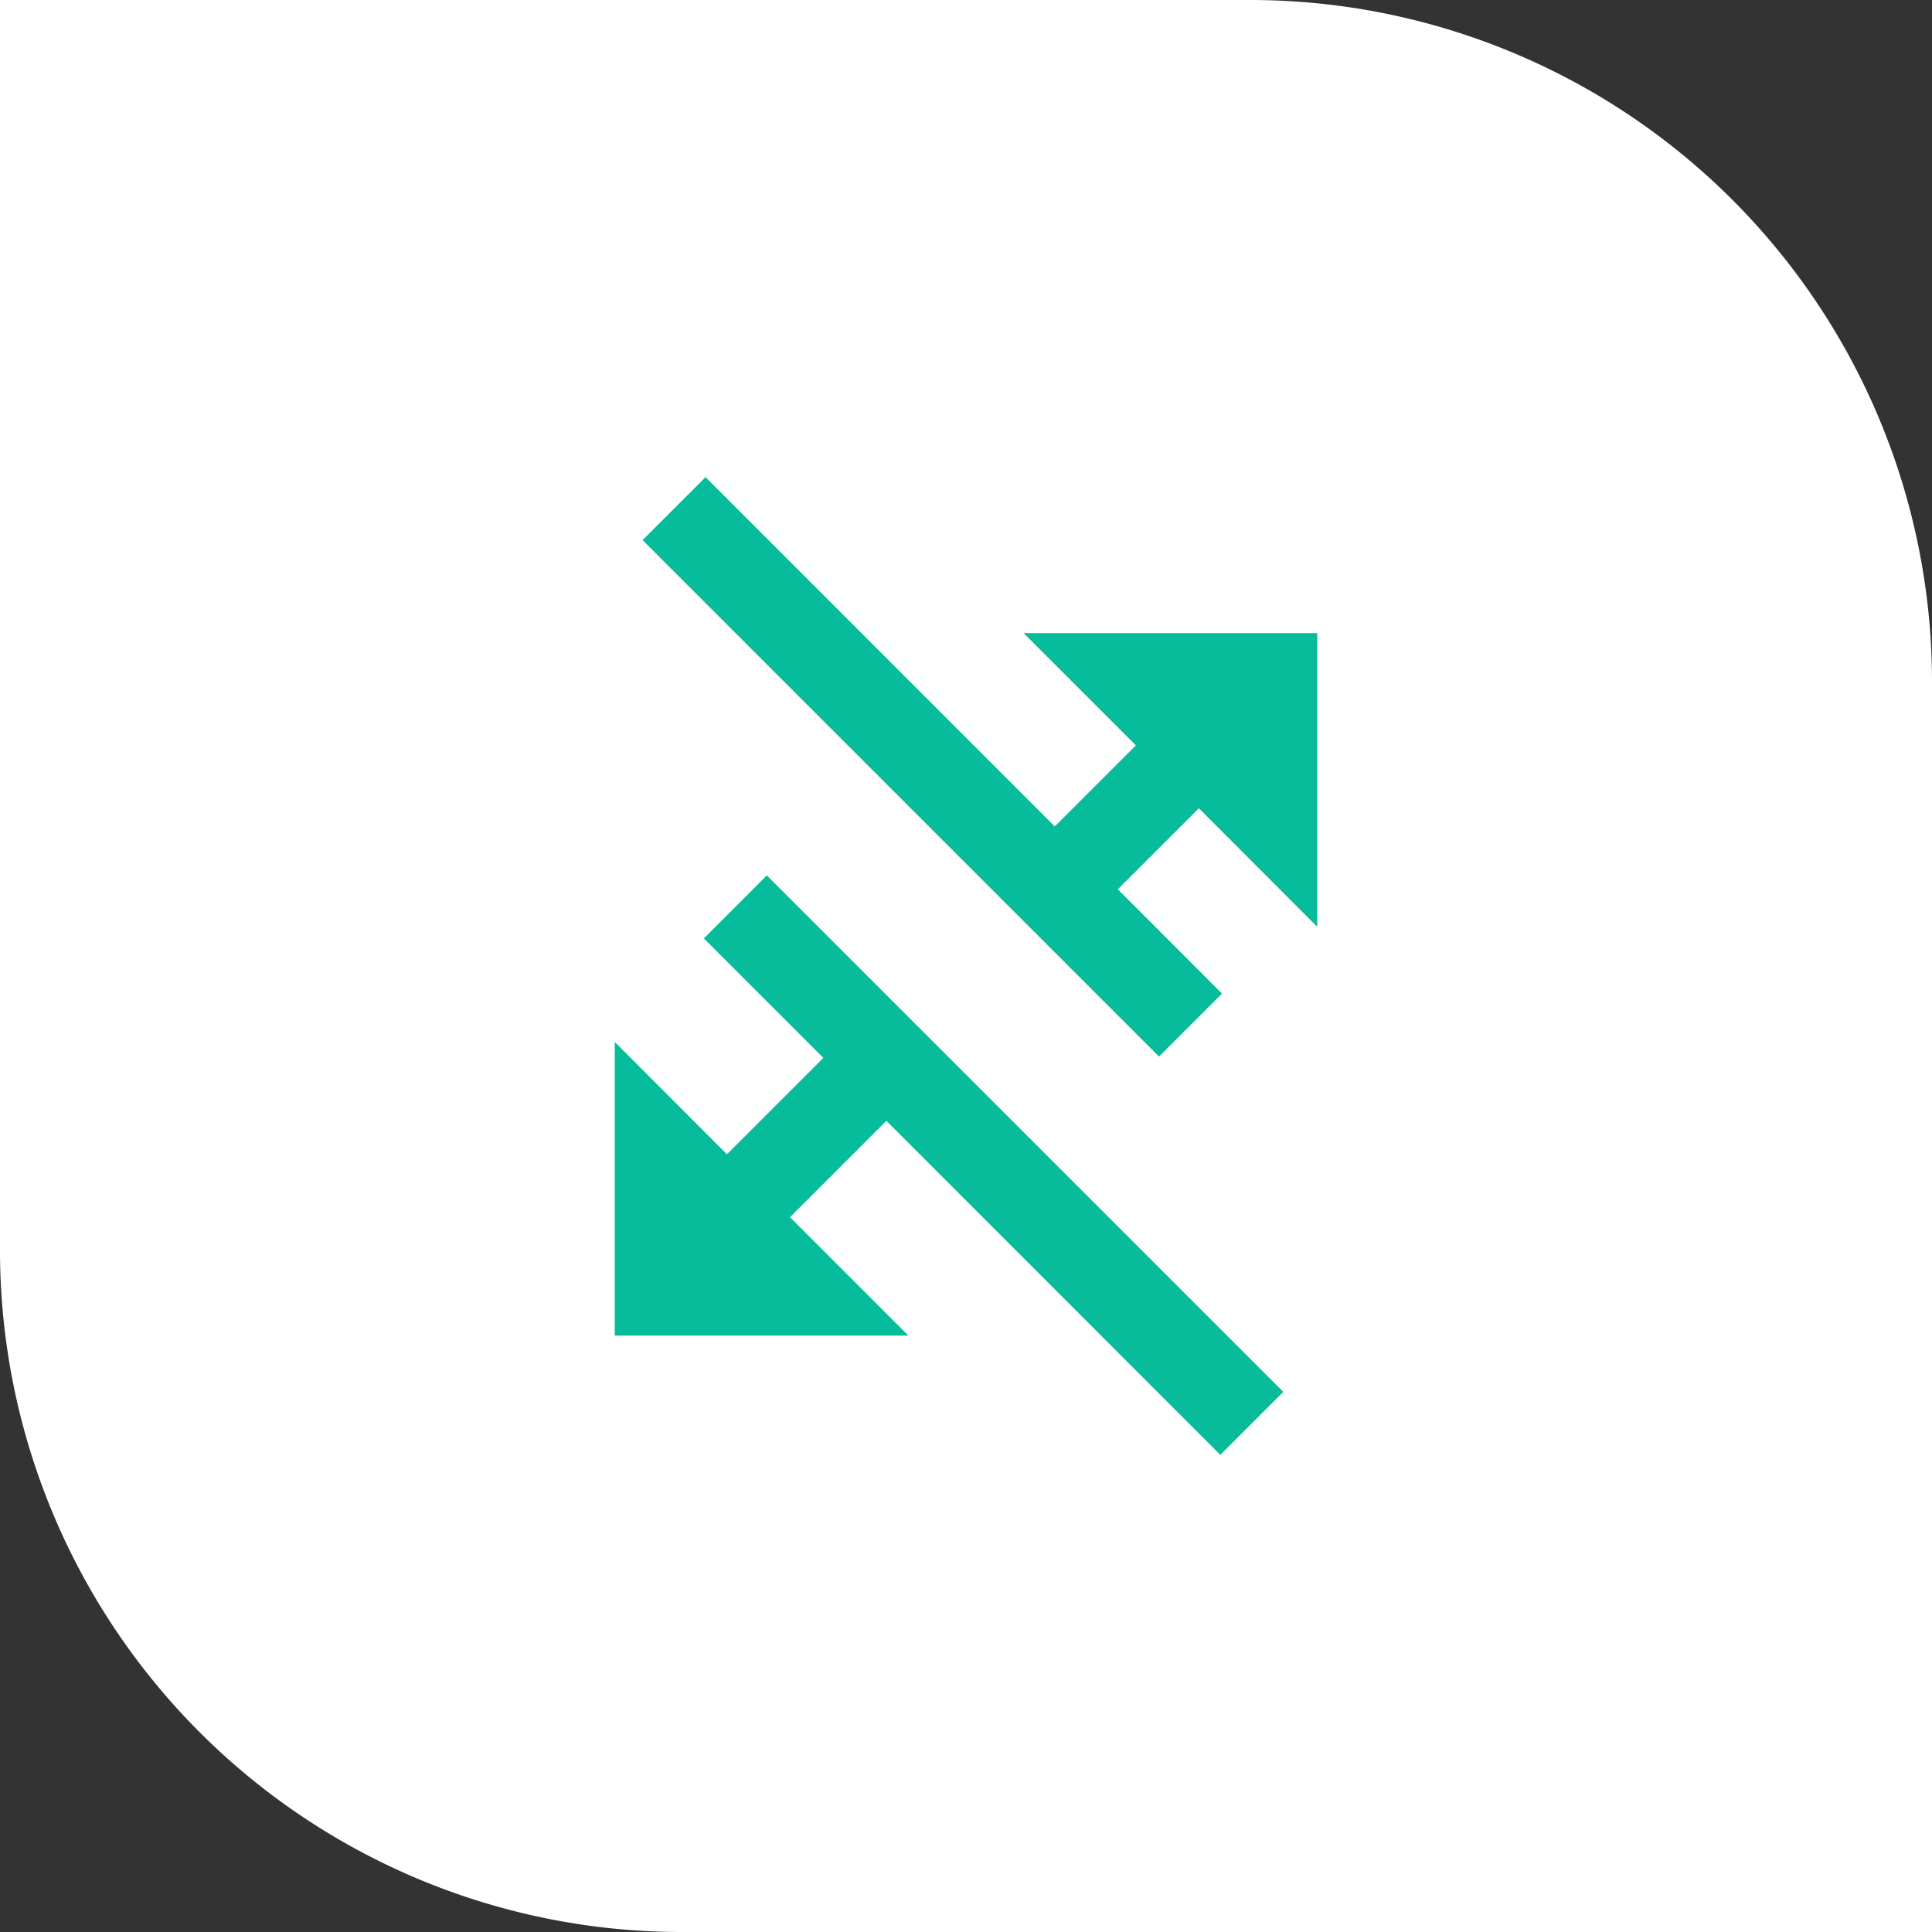
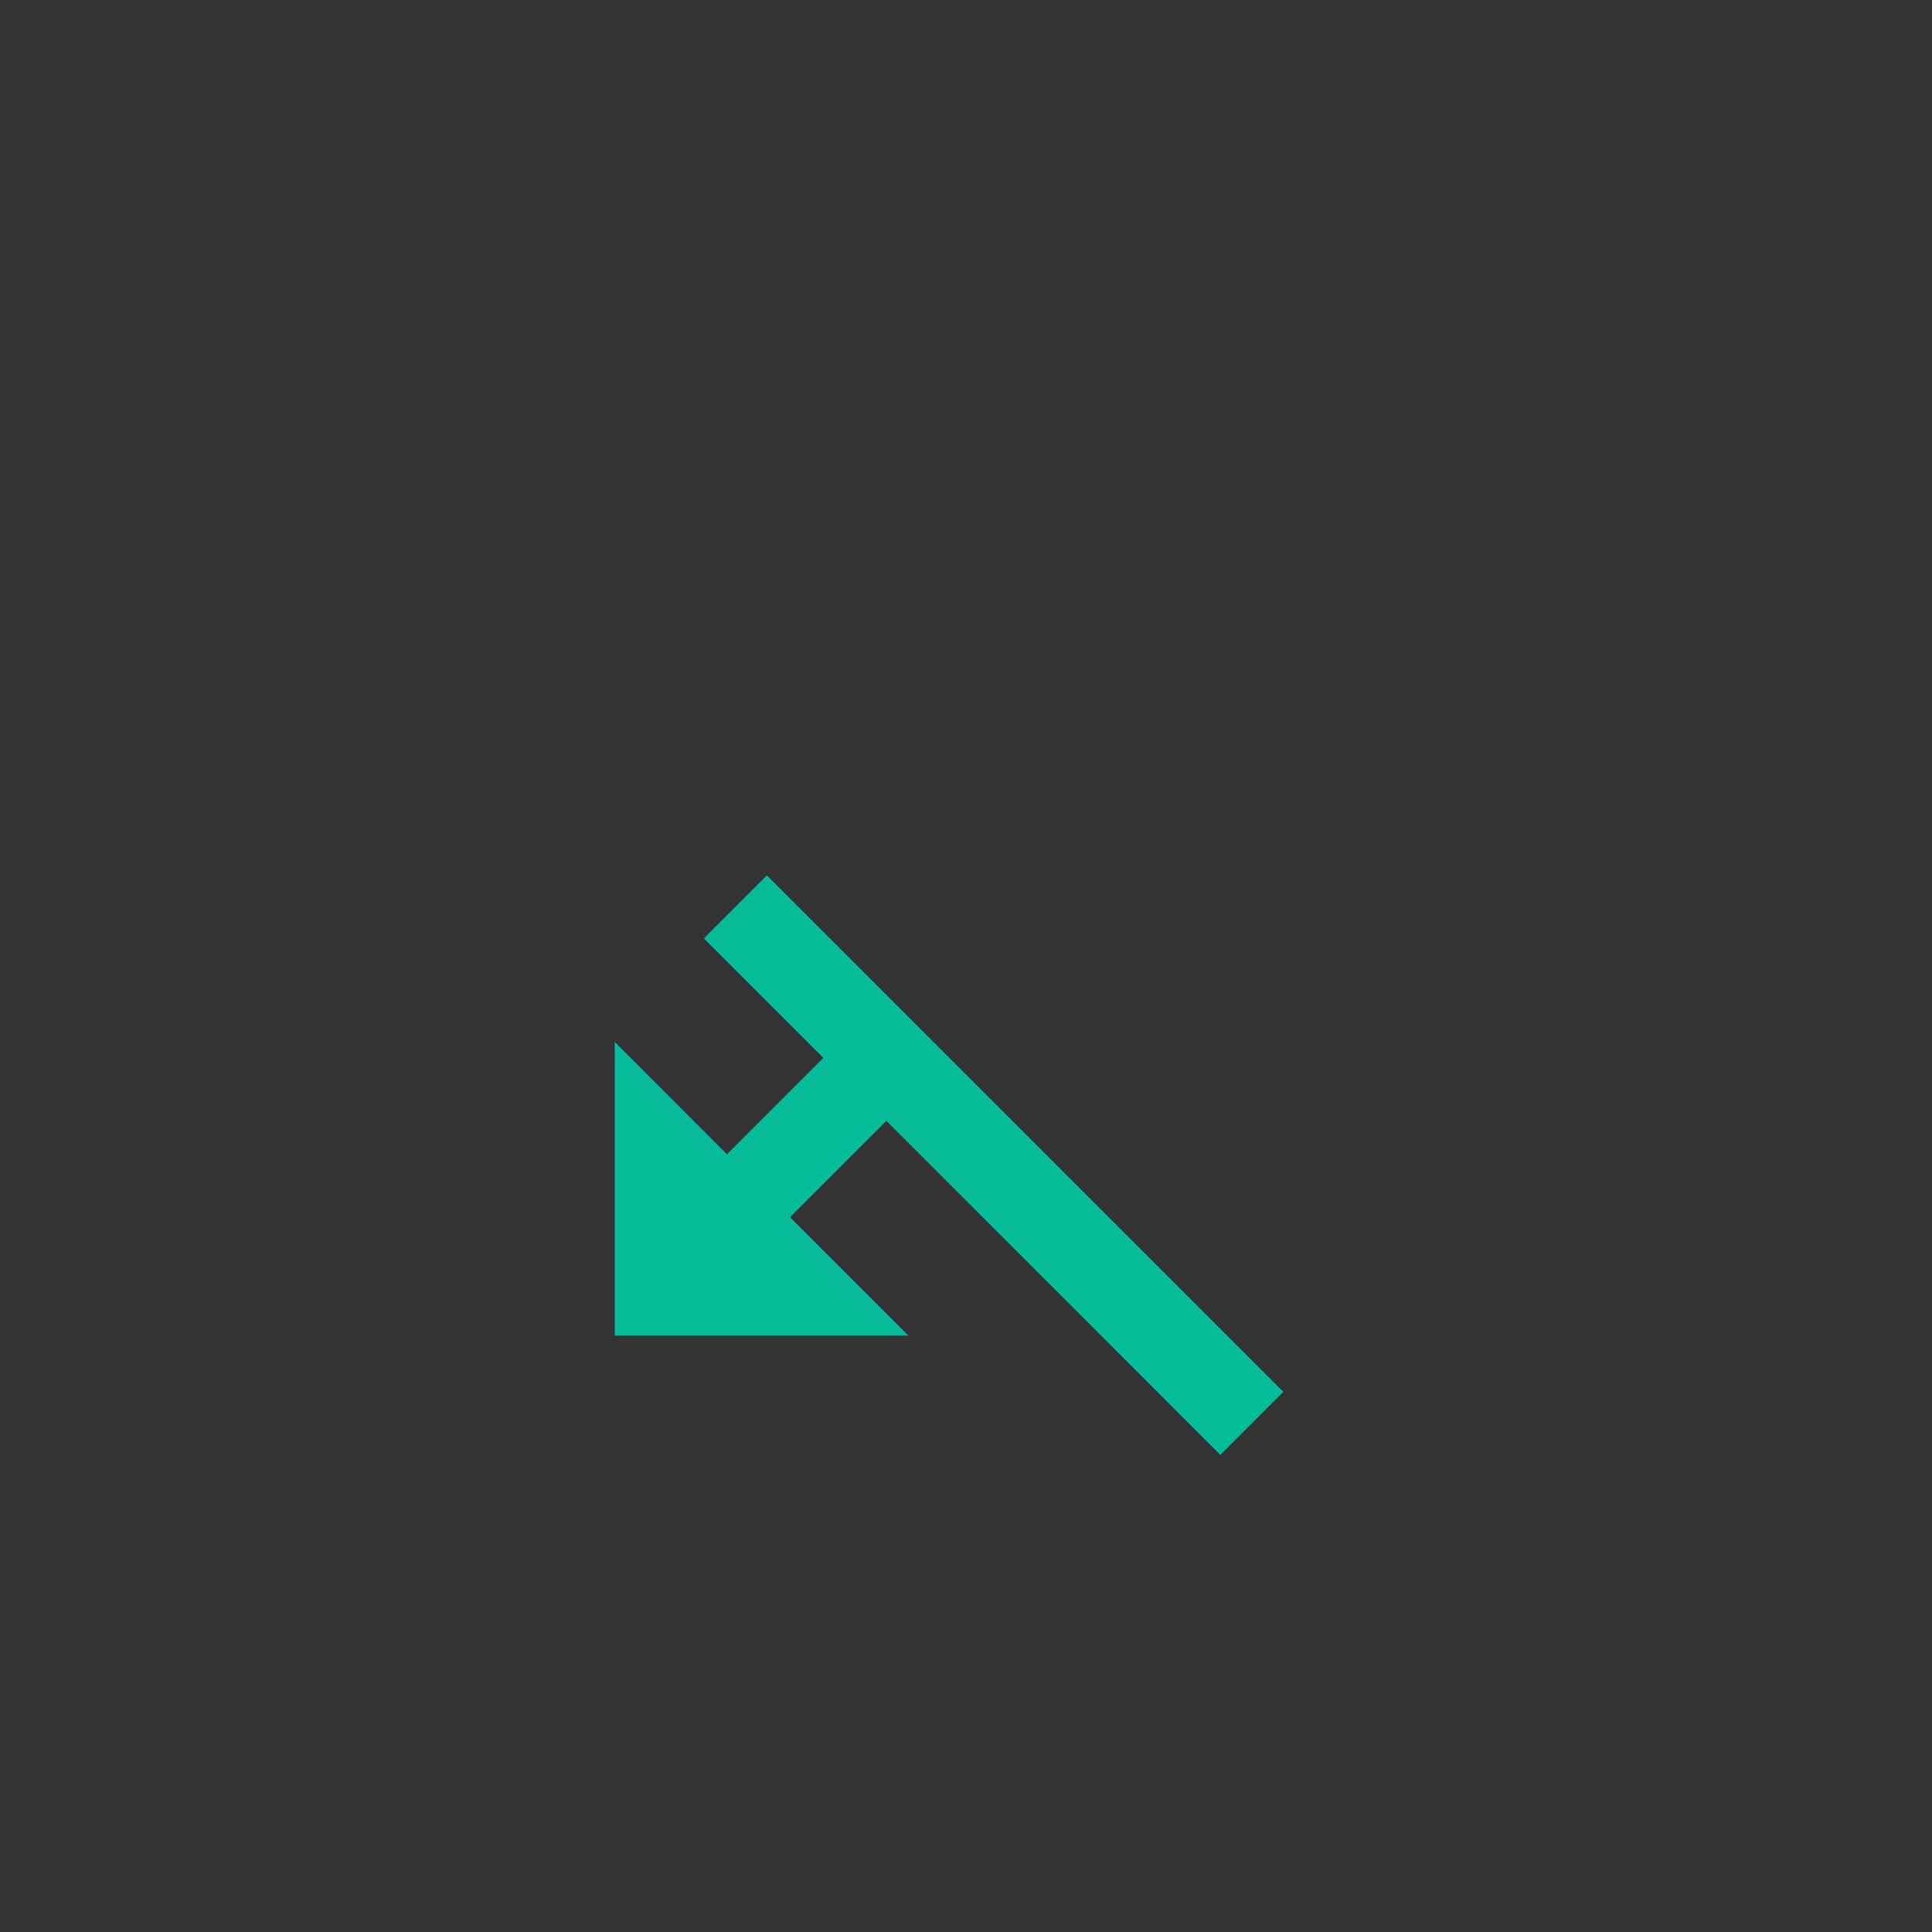
<svg xmlns="http://www.w3.org/2000/svg" id="mobile-icon-transfer-wh" width="68" height="68" viewBox="0 0 68 68">
  <rect x="0" y="0" width="68" height="68" fill="#333333" stroke="none" />
-   <path id="Rectangle_1112" data-name="Rectangle 1112" d="M0,0H44A24,24,0,0,1,68,24V68a0,0,0,0,1,0,0H24A24,24,0,0,1,0,44V0A0,0,0,0,1,0,0Z" fill="#fff" />
  <path id="Path_12" data-name="Path 12" d="M36.814,43.081l1.51-1.51L20.853,24.1l-1.51,1.51,4.206,4.206-4.1,4.1L16,30.463V39.09h8.628l-3.667-3.667,4.1-4.1Z" transform="translate(6.137 7.419)" fill="#06bc9b" stroke="#06bc9b" stroke-width="1" />
-   <path id="Path_13" data-name="Path 13" d="M39.639,25.012V16.384H31.012l3.451,3.451L30.9,23.394,18.61,11.1,17.1,12.61,34.571,30.081l1.51-1.51L32.414,24.9l3.559-3.559Z" transform="translate(6.223 6.4)" fill="#06bc9b" stroke="#06bc9b" stroke-width="1" />
</svg>